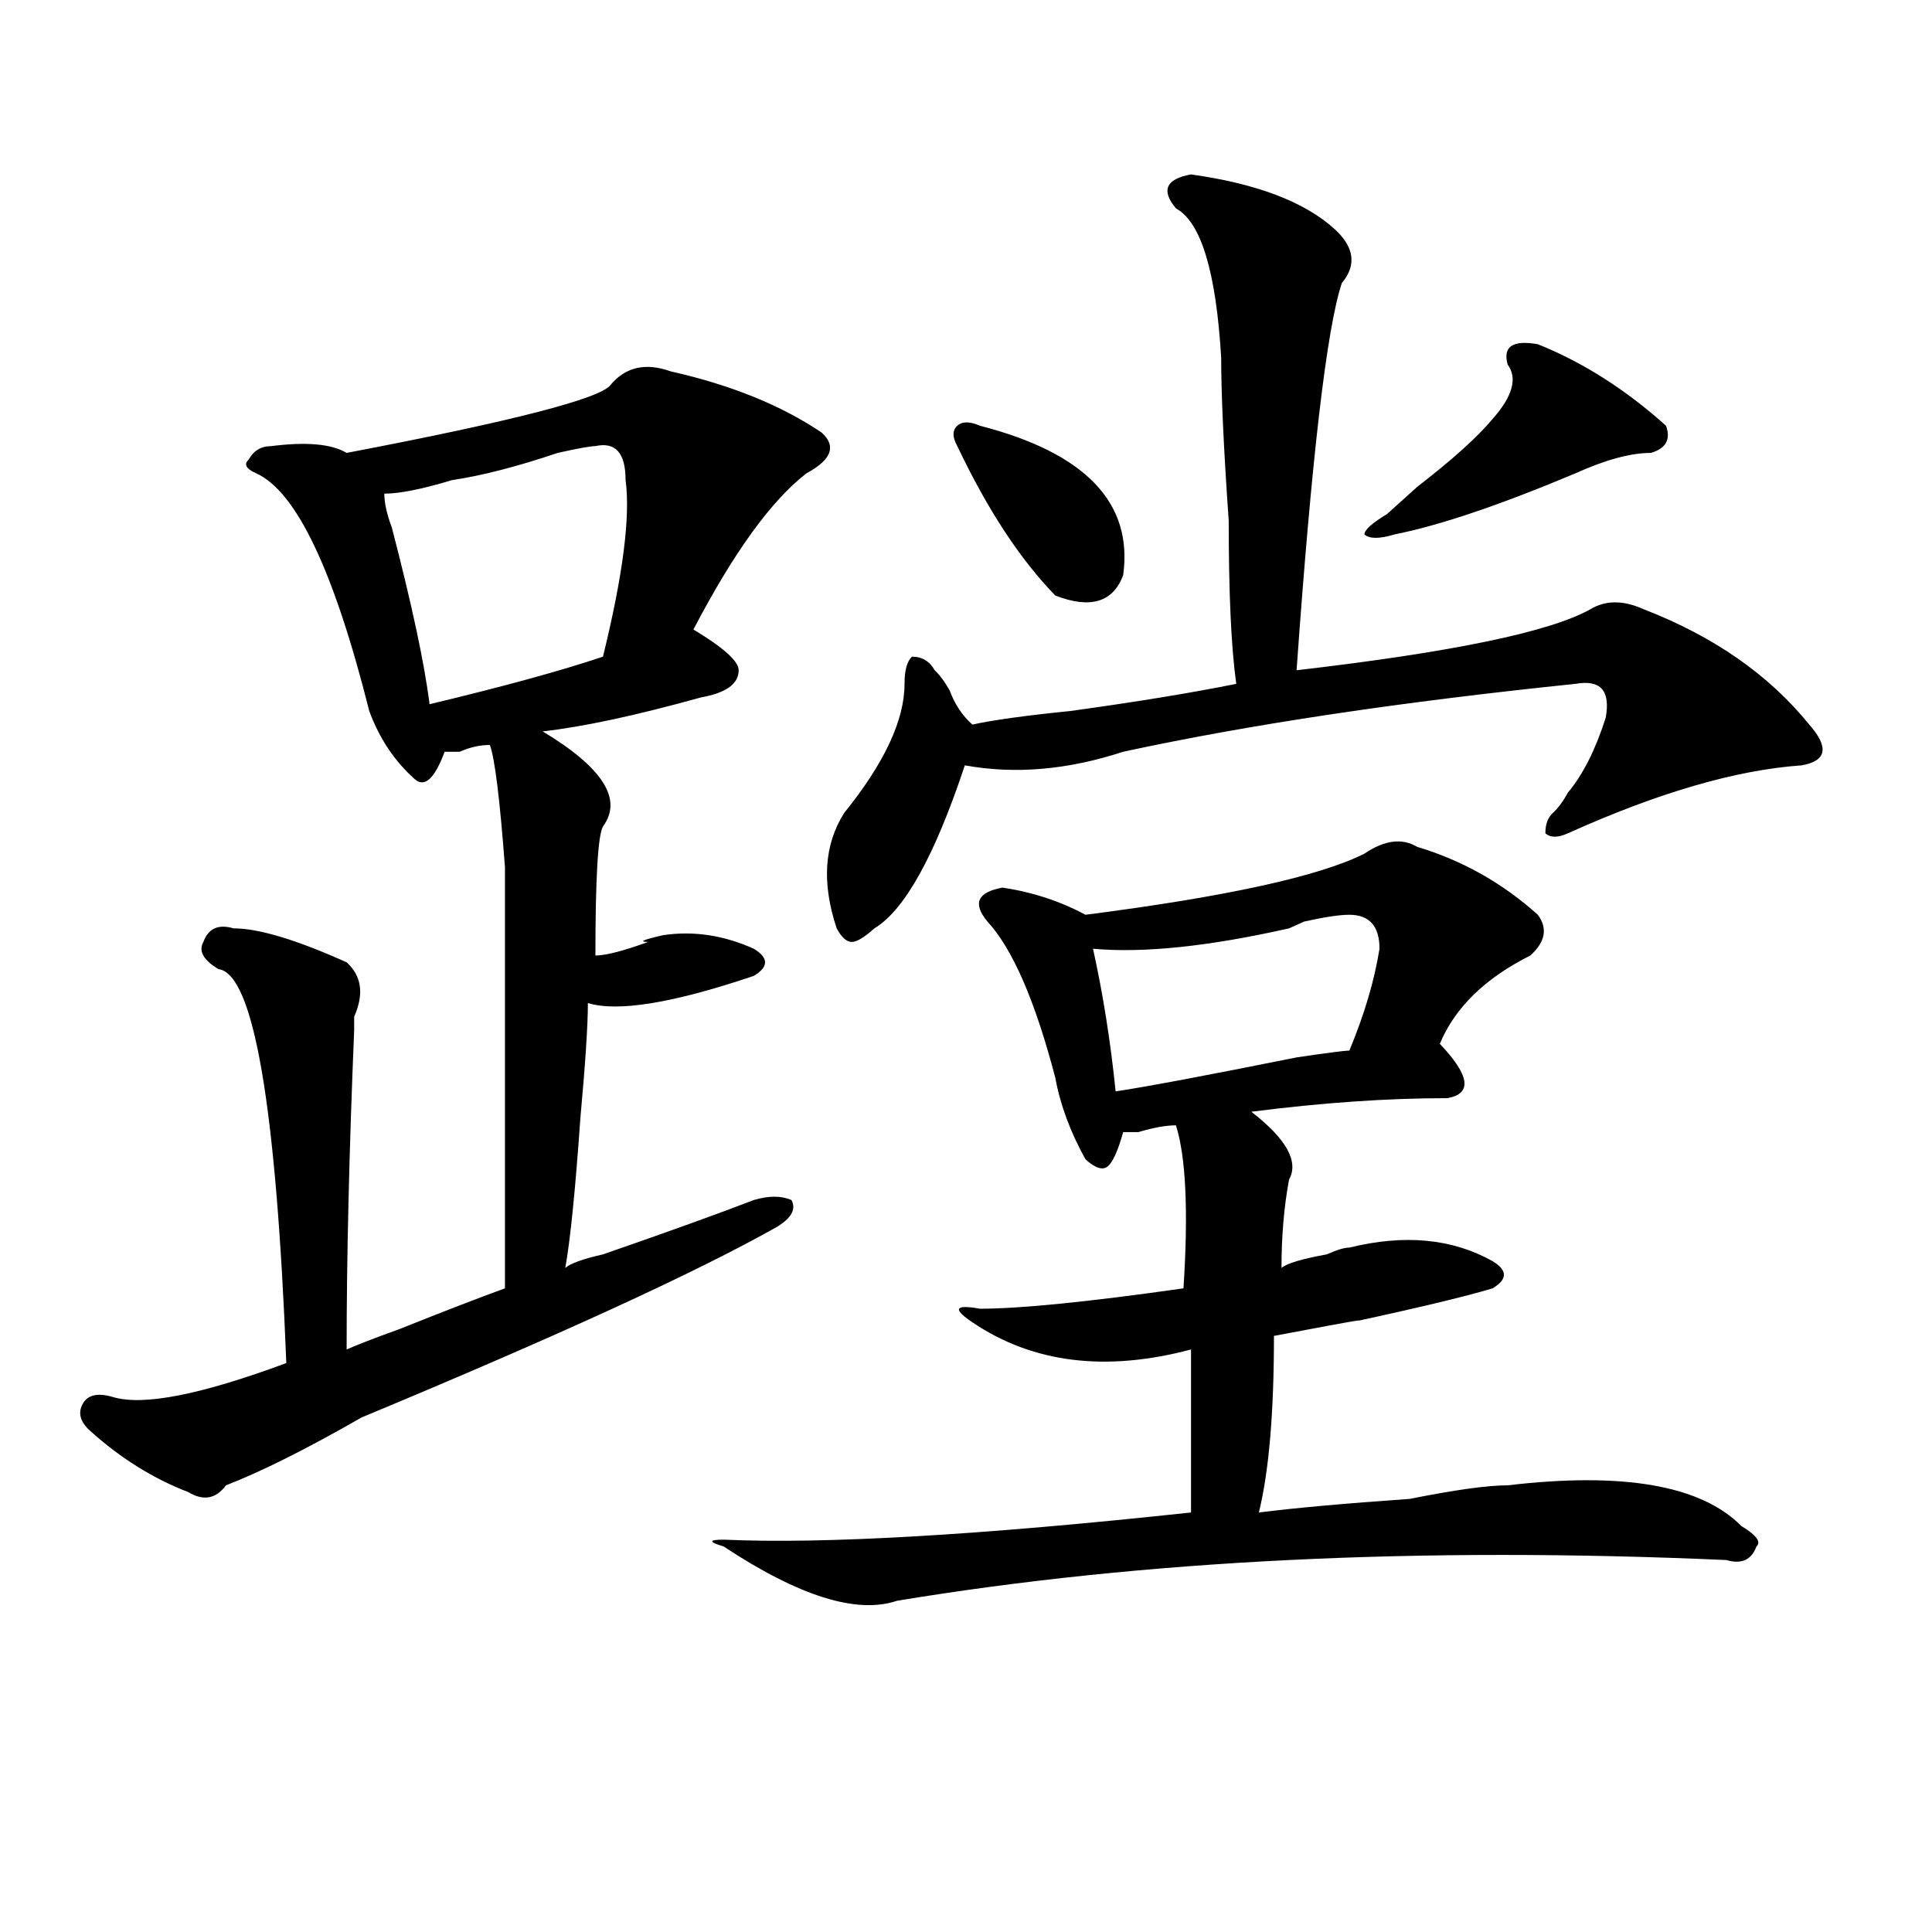
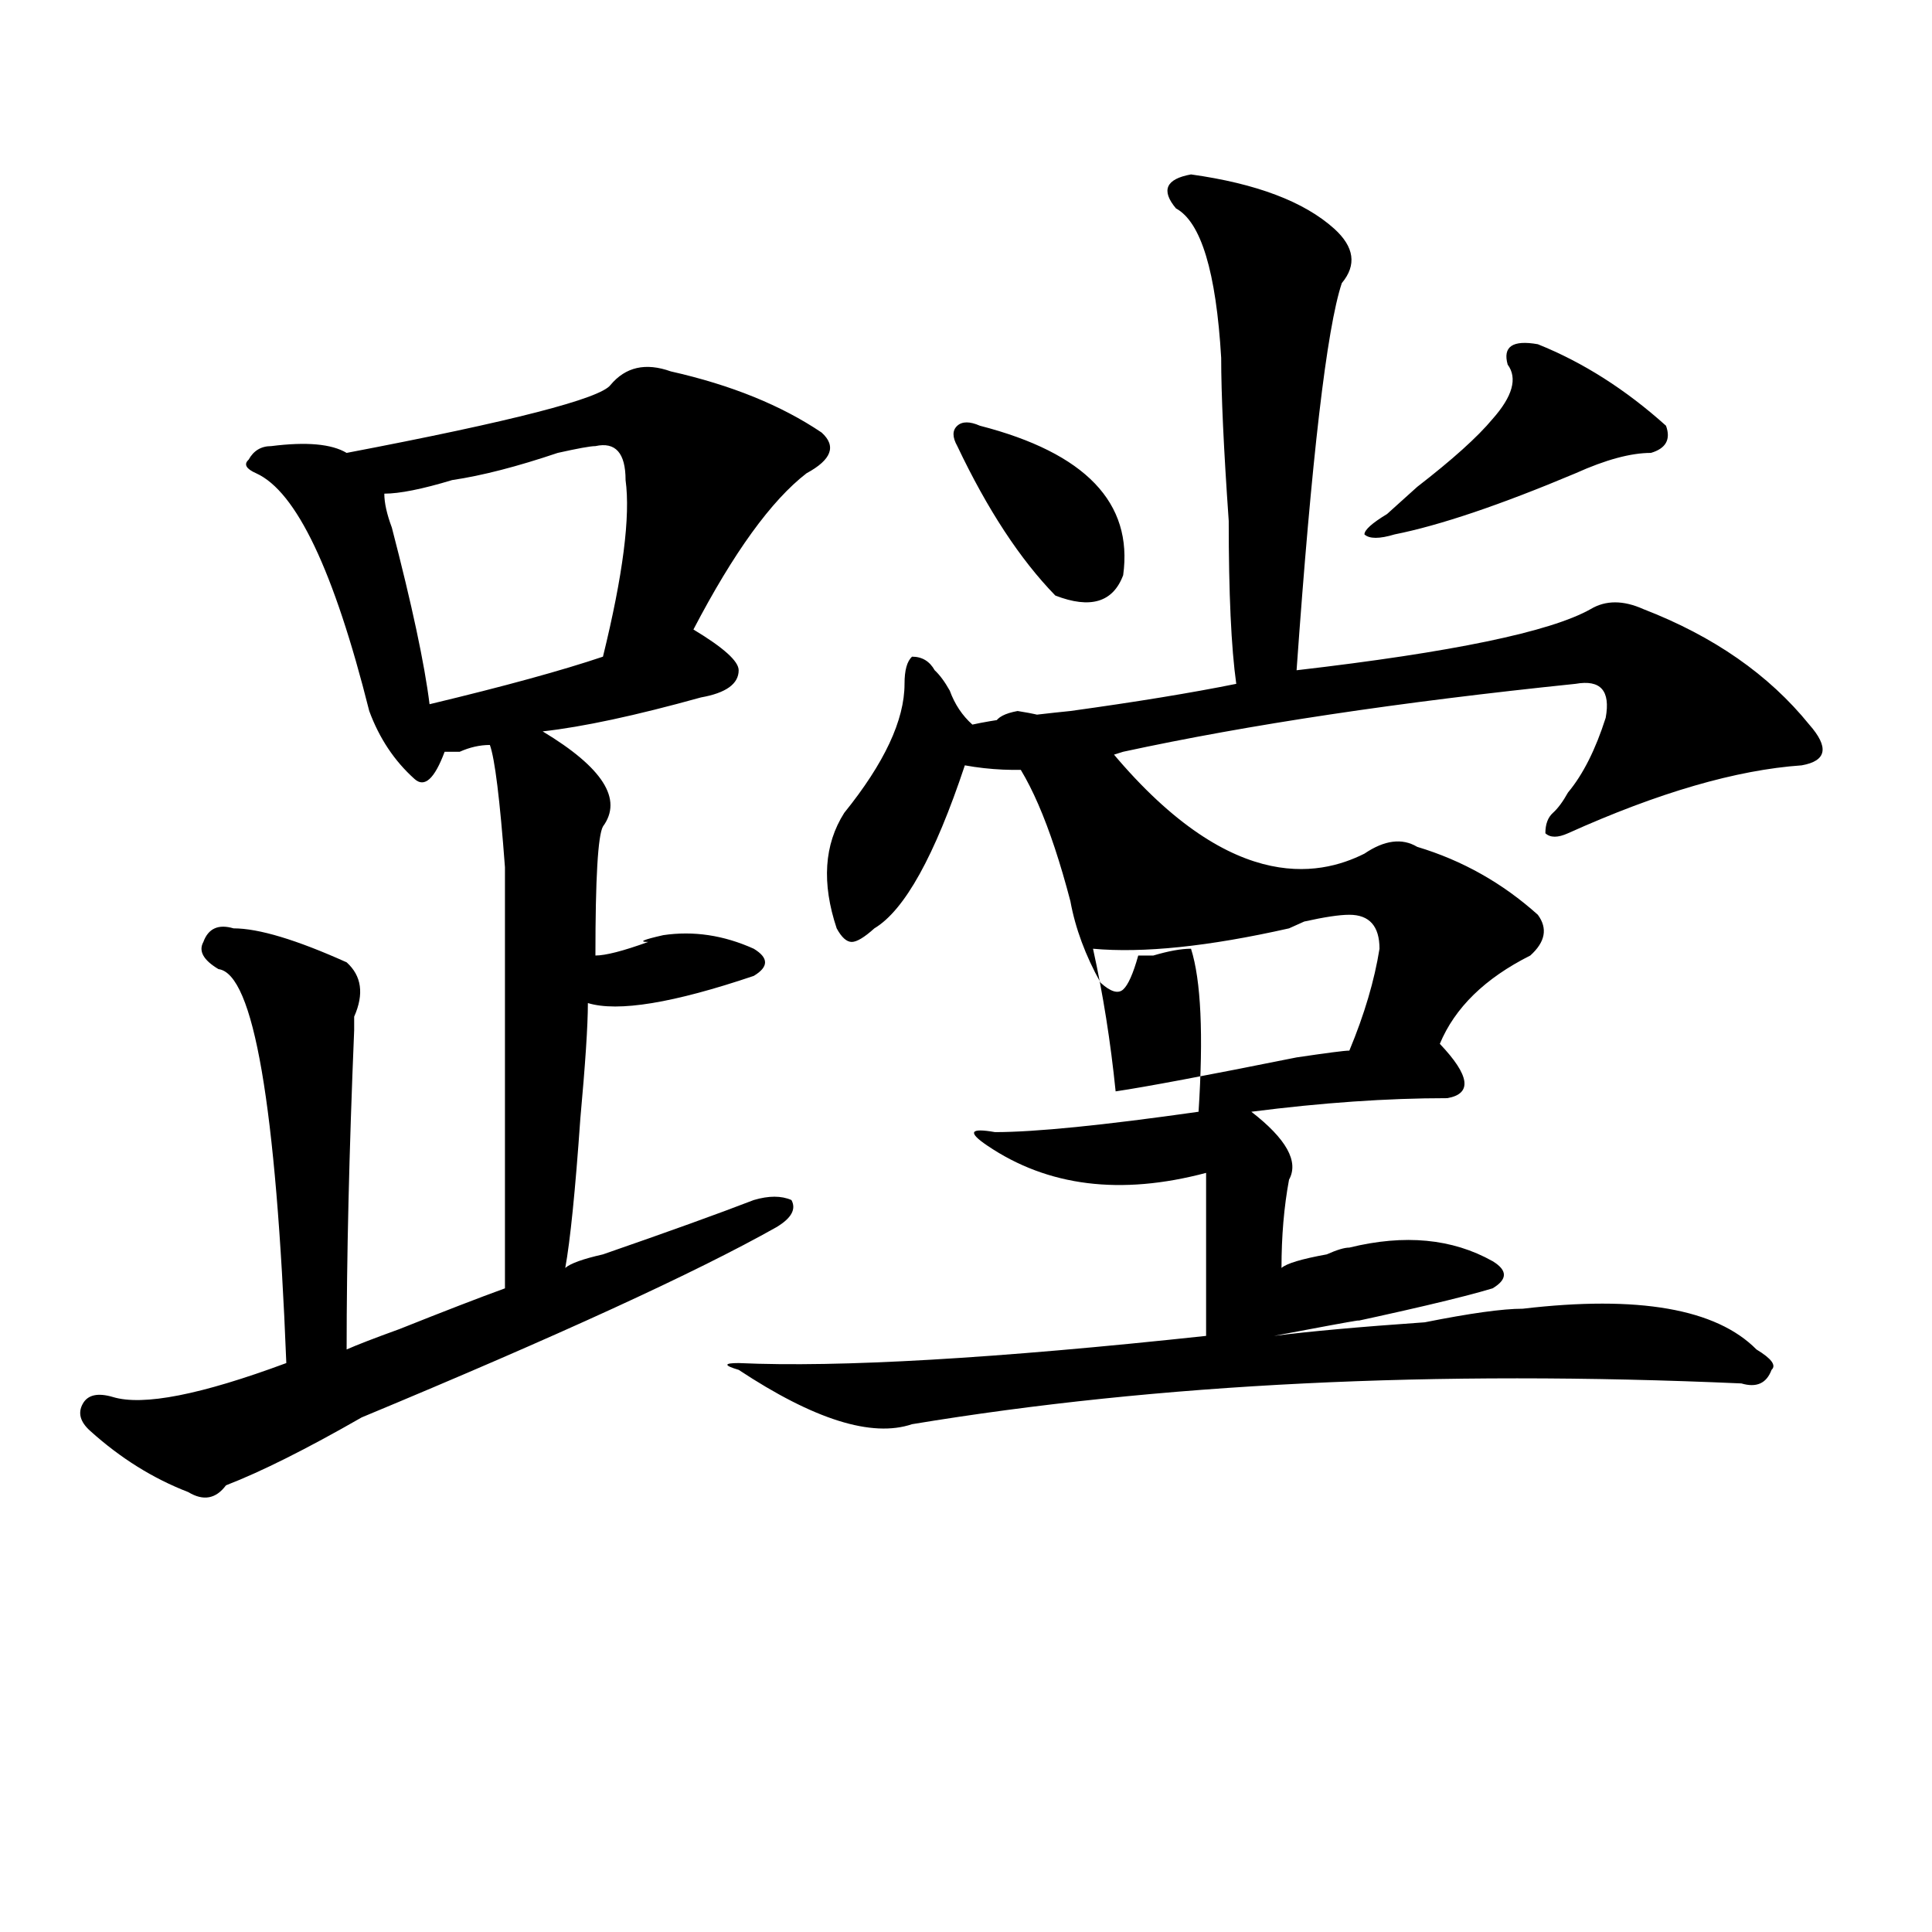
<svg xmlns="http://www.w3.org/2000/svg" version="1.1" id="图层_1" x="0px" y="0px" width="1000px" height="1000px" viewBox="0 0 1000 1000" enable-background="new 0 0 1000 1000" xml:space="preserve">
-   <path d="M347.211,192.234c31.219,7.031,57.194,17.578,78.047,31.641c7.805,7.031,5.183,14.063-7.805,21.094  c-18.231,14.063-37.743,41.034-58.535,80.859c15.609,9.394,23.414,16.425,23.414,21.094c0,7.031-6.524,11.756-19.512,14.063  c-33.841,9.394-61.157,15.271-81.949,17.578c31.219,18.787,41.585,35.156,31.219,49.219c-2.622,4.725-3.902,26.972-3.902,66.797  c5.183,0,14.269-2.307,27.316-7.031c-5.243,0-2.622-1.153,7.805-3.516c15.609-2.307,31.219,0,46.828,7.031  c7.805,4.725,7.805,9.394,0,14.063c-41.646,14.063-70.242,18.787-85.852,14.063c0,11.756-1.341,31.641-3.902,59.766  c-2.622,37.519-5.243,63.281-7.805,77.344c2.562-2.307,9.085-4.669,19.512-7.031c33.78-11.7,59.815-21.094,78.047-28.125  c7.805-2.307,14.269-2.307,19.512,0c2.562,4.725,0,9.394-7.805,14.063c-41.646,23.456-113.168,56.25-214.629,98.438  c-28.657,16.425-52.071,28.125-70.242,35.156c-5.243,7.031-11.707,8.24-19.512,3.516c-18.231-7.031-35.121-17.578-50.73-31.641  c-5.243-4.669-6.524-9.338-3.902-14.063c2.562-4.669,7.805-5.822,15.609-3.516c15.609,4.725,45.487-1.153,89.754-17.578  c-5.243-133.594-16.95-201.544-35.121-203.906c-7.805-4.669-10.427-9.338-7.805-14.063c2.562-7.031,7.805-9.338,15.609-7.031  c12.987,0,32.499,5.878,58.535,17.578c7.805,7.031,9.085,16.425,3.902,28.125v7.031c-2.622,63.281-3.902,118.378-3.902,165.234  c5.183-2.307,14.269-5.822,27.316-10.547c23.414-9.338,41.585-16.369,54.633-21.094c0-119.531,0-192.15,0-217.969  c-2.622-35.156-5.243-56.25-7.805-63.281c-5.243,0-10.427,1.209-15.609,3.516c-2.622,0-5.243,0-7.805,0  c-5.243,14.063-10.427,18.787-15.609,14.063c-10.427-9.338-18.231-21.094-23.414-35.156  c-18.231-72.619-37.743-113.653-58.535-123.047c-5.243-2.307-6.524-4.669-3.902-7.031c2.562-4.669,6.464-7.031,11.707-7.031  c18.171-2.307,31.219-1.153,39.023,3.516c85.852-16.369,131.339-28.125,136.582-35.156  C323.797,189.928,334.163,187.565,347.211,192.234z M308.188,230.906c-2.622,0-9.146,1.209-19.512,3.516  c-20.853,7.031-39.023,11.756-54.633,14.063c-15.609,4.725-27.316,7.031-35.121,7.031c0,4.725,1.28,10.547,3.902,17.578  c10.366,39.881,16.89,70.313,19.512,91.406c39.023-9.338,68.901-17.578,89.754-24.609c10.366-42.188,14.269-72.619,11.707-91.406  C323.797,234.422,318.554,228.6,308.188,230.906z M706.227,441.844c10.366-7.031,19.512-8.185,27.316-3.516  c23.414,7.031,44.206,18.787,62.438,35.156c5.183,7.031,3.902,14.063-3.902,21.094c-23.414,11.756-39.023,26.972-46.828,45.703  c15.609,16.425,16.89,25.818,3.902,28.125c-31.219,0-65.06,2.362-101.461,7.031c18.171,14.063,24.694,25.818,19.512,35.156  c-2.622,14.063-3.902,29.334-3.902,45.703c2.562-2.307,10.366-4.669,23.414-7.031c5.183-2.307,9.085-3.516,11.707-3.516  c28.597-7.031,53.292-4.669,74.145,7.031c7.805,4.725,7.805,9.394,0,14.063c-15.609,4.725-45.548,11.756-89.754,21.094  c33.78-7.031,25.976-5.822-23.414,3.516c0,39.881-2.622,70.313-7.805,91.406c18.171-2.307,44.206-4.669,78.047-7.031  c23.414-4.669,40.304-7.031,50.73-7.031c59.815-7.031,100.12,0,120.973,21.094c7.805,4.725,10.366,8.24,7.805,10.547  c-2.622,7.031-7.805,9.338-15.609,7.031c-158.716-7.031-301.821,0-429.258,21.094c-20.853,7.031-50.73-2.362-89.754-28.125  c-7.805-2.307-7.805-3.516,0-3.516c52.011,2.362,132.68-2.307,241.945-14.063c0-25.763,0-53.888,0-84.375  c-44.267,11.756-81.949,7.031-113.168-14.063c-10.427-7.031-9.146-9.338,3.902-7.031c20.792,0,55.913-3.516,105.363-10.547  c2.562-39.825,1.28-67.95-3.902-84.375c-5.243,0-11.707,1.209-19.512,3.516h-7.805c-2.622,9.394-5.243,15.271-7.805,17.578  c-2.622,2.362-6.524,1.209-11.707-3.516c-7.805-14.063-13.048-28.125-15.609-42.188c-10.427-39.825-22.134-66.797-35.121-80.859  c-7.805-9.338-5.243-15.216,7.805-17.578c15.609,2.362,29.878,7.031,42.926,14.063C634.644,464.146,682.813,453.6,706.227,441.844z   M616.473,90.281c33.78,4.725,58.535,14.063,74.145,28.125c10.366,9.394,11.707,18.787,3.902,28.125  c-7.805,23.456-15.609,90.253-23.414,200.391c80.608-9.338,131.339-19.885,152.191-31.641c7.805-4.669,16.89-4.669,27.316,0  c36.401,14.063,64.999,34.003,85.852,59.766c10.366,11.756,9.085,18.787-3.902,21.094c-33.841,2.362-74.145,14.063-120.973,35.156  c-5.243,2.362-9.146,2.362-11.707,0c0-4.669,1.28-8.185,3.902-10.547c2.562-2.307,5.183-5.822,7.805-10.547  c7.805-9.338,14.269-22.247,19.512-38.672c2.562-14.063-2.622-19.885-15.609-17.578c-91.095,9.394-169.142,21.094-234.141,35.156  c-28.657,9.394-55.974,11.756-81.949,7.031c-15.609,46.912-31.219,75.037-46.828,84.375c-5.243,4.725-9.146,7.031-11.707,7.031  c-2.622,0-5.243-2.307-7.805-7.031c-7.805-23.4-6.524-43.341,3.902-59.766c20.792-25.763,31.219-48.01,31.219-66.797  c0-7.031,1.28-11.7,3.902-14.063c5.183,0,9.085,2.362,11.707,7.031c2.562,2.362,5.183,5.878,7.805,10.547  c2.562,7.031,6.464,12.909,11.707,17.578c10.366-2.307,27.316-4.669,50.73-7.031c33.78-4.669,62.438-9.338,85.852-14.063  c-2.622-18.731-3.902-46.856-3.902-84.375c-2.622-37.463-3.902-65.588-3.902-84.375c-2.622-44.494-10.427-70.313-23.414-77.344  C600.863,98.521,603.425,92.644,616.473,90.281z M507.207,220.359c54.633,14.063,79.327,39.881,74.145,77.344  c-5.243,14.063-16.95,17.578-35.121,10.547c-18.231-18.731-35.121-44.494-50.73-77.344c-2.622-4.669-2.622-8.185,0-10.547  C498.062,218.053,501.964,218.053,507.207,220.359z M698.422,473.484c-5.243,0-13.048,1.209-23.414,3.516  c5.183-2.307,2.562-1.153-7.805,3.516c-41.646,9.394-75.485,12.909-101.461,10.547c5.183,23.456,9.085,48.065,11.707,73.828  c15.609-2.307,46.828-8.185,93.656-17.578c15.609-2.307,24.694-3.516,27.316-3.516c7.805-18.731,12.987-36.31,15.609-52.734  C714.031,479.362,708.788,473.484,698.422,473.484z M780.371,188.719c-2.622-9.338,2.562-12.854,15.609-10.547  c23.414,9.394,45.487,23.456,66.34,42.188c2.562,7.031,0,11.756-7.805,14.063c-10.427,0-23.414,3.516-39.023,10.547  c-39.023,16.425-70.242,26.972-93.656,31.641c-7.805,2.362-13.048,2.362-15.609,0c0-2.307,3.902-5.822,11.707-10.547  c2.562-2.307,7.805-7.031,15.609-14.063c18.171-14.063,31.219-25.763,39.023-35.156C782.933,205.144,785.554,195.75,780.371,188.719  z" />
+   <path d="M347.211,192.234c31.219,7.031,57.194,17.578,78.047,31.641c7.805,7.031,5.183,14.063-7.805,21.094  c-18.231,14.063-37.743,41.034-58.535,80.859c15.609,9.394,23.414,16.425,23.414,21.094c0,7.031-6.524,11.756-19.512,14.063  c-33.841,9.394-61.157,15.271-81.949,17.578c31.219,18.787,41.585,35.156,31.219,49.219c-2.622,4.725-3.902,26.972-3.902,66.797  c5.183,0,14.269-2.307,27.316-7.031c-5.243,0-2.622-1.153,7.805-3.516c15.609-2.307,31.219,0,46.828,7.031  c7.805,4.725,7.805,9.394,0,14.063c-41.646,14.063-70.242,18.787-85.852,14.063c0,11.756-1.341,31.641-3.902,59.766  c-2.622,37.519-5.243,63.281-7.805,77.344c2.562-2.307,9.085-4.669,19.512-7.031c33.78-11.7,59.815-21.094,78.047-28.125  c7.805-2.307,14.269-2.307,19.512,0c2.562,4.725,0,9.394-7.805,14.063c-41.646,23.456-113.168,56.25-214.629,98.438  c-28.657,16.425-52.071,28.125-70.242,35.156c-5.243,7.031-11.707,8.24-19.512,3.516c-18.231-7.031-35.121-17.578-50.73-31.641  c-5.243-4.669-6.524-9.338-3.902-14.063c2.562-4.669,7.805-5.822,15.609-3.516c15.609,4.725,45.487-1.153,89.754-17.578  c-5.243-133.594-16.95-201.544-35.121-203.906c-7.805-4.669-10.427-9.338-7.805-14.063c2.562-7.031,7.805-9.338,15.609-7.031  c12.987,0,32.499,5.878,58.535,17.578c7.805,7.031,9.085,16.425,3.902,28.125v7.031c-2.622,63.281-3.902,118.378-3.902,165.234  c5.183-2.307,14.269-5.822,27.316-10.547c23.414-9.338,41.585-16.369,54.633-21.094c0-119.531,0-192.15,0-217.969  c-2.622-35.156-5.243-56.25-7.805-63.281c-5.243,0-10.427,1.209-15.609,3.516c-2.622,0-5.243,0-7.805,0  c-5.243,14.063-10.427,18.787-15.609,14.063c-10.427-9.338-18.231-21.094-23.414-35.156  c-18.231-72.619-37.743-113.653-58.535-123.047c-5.243-2.307-6.524-4.669-3.902-7.031c2.562-4.669,6.464-7.031,11.707-7.031  c18.171-2.307,31.219-1.153,39.023,3.516c85.852-16.369,131.339-28.125,136.582-35.156  C323.797,189.928,334.163,187.565,347.211,192.234z M308.188,230.906c-2.622,0-9.146,1.209-19.512,3.516  c-20.853,7.031-39.023,11.756-54.633,14.063c-15.609,4.725-27.316,7.031-35.121,7.031c0,4.725,1.28,10.547,3.902,17.578  c10.366,39.881,16.89,70.313,19.512,91.406c39.023-9.338,68.901-17.578,89.754-24.609c10.366-42.188,14.269-72.619,11.707-91.406  C323.797,234.422,318.554,228.6,308.188,230.906z M706.227,441.844c10.366-7.031,19.512-8.185,27.316-3.516  c23.414,7.031,44.206,18.787,62.438,35.156c5.183,7.031,3.902,14.063-3.902,21.094c-23.414,11.756-39.023,26.972-46.828,45.703  c15.609,16.425,16.89,25.818,3.902,28.125c-31.219,0-65.06,2.362-101.461,7.031c18.171,14.063,24.694,25.818,19.512,35.156  c-2.622,14.063-3.902,29.334-3.902,45.703c2.562-2.307,10.366-4.669,23.414-7.031c5.183-2.307,9.085-3.516,11.707-3.516  c28.597-7.031,53.292-4.669,74.145,7.031c7.805,4.725,7.805,9.394,0,14.063c-15.609,4.725-45.548,11.756-89.754,21.094  c33.78-7.031,25.976-5.822-23.414,3.516c18.171-2.307,44.206-4.669,78.047-7.031  c23.414-4.669,40.304-7.031,50.73-7.031c59.815-7.031,100.12,0,120.973,21.094c7.805,4.725,10.366,8.24,7.805,10.547  c-2.622,7.031-7.805,9.338-15.609,7.031c-158.716-7.031-301.821,0-429.258,21.094c-20.853,7.031-50.73-2.362-89.754-28.125  c-7.805-2.307-7.805-3.516,0-3.516c52.011,2.362,132.68-2.307,241.945-14.063c0-25.763,0-53.888,0-84.375  c-44.267,11.756-81.949,7.031-113.168-14.063c-10.427-7.031-9.146-9.338,3.902-7.031c20.792,0,55.913-3.516,105.363-10.547  c2.562-39.825,1.28-67.95-3.902-84.375c-5.243,0-11.707,1.209-19.512,3.516h-7.805c-2.622,9.394-5.243,15.271-7.805,17.578  c-2.622,2.362-6.524,1.209-11.707-3.516c-7.805-14.063-13.048-28.125-15.609-42.188c-10.427-39.825-22.134-66.797-35.121-80.859  c-7.805-9.338-5.243-15.216,7.805-17.578c15.609,2.362,29.878,7.031,42.926,14.063C634.644,464.146,682.813,453.6,706.227,441.844z   M616.473,90.281c33.78,4.725,58.535,14.063,74.145,28.125c10.366,9.394,11.707,18.787,3.902,28.125  c-7.805,23.456-15.609,90.253-23.414,200.391c80.608-9.338,131.339-19.885,152.191-31.641c7.805-4.669,16.89-4.669,27.316,0  c36.401,14.063,64.999,34.003,85.852,59.766c10.366,11.756,9.085,18.787-3.902,21.094c-33.841,2.362-74.145,14.063-120.973,35.156  c-5.243,2.362-9.146,2.362-11.707,0c0-4.669,1.28-8.185,3.902-10.547c2.562-2.307,5.183-5.822,7.805-10.547  c7.805-9.338,14.269-22.247,19.512-38.672c2.562-14.063-2.622-19.885-15.609-17.578c-91.095,9.394-169.142,21.094-234.141,35.156  c-28.657,9.394-55.974,11.756-81.949,7.031c-15.609,46.912-31.219,75.037-46.828,84.375c-5.243,4.725-9.146,7.031-11.707,7.031  c-2.622,0-5.243-2.307-7.805-7.031c-7.805-23.4-6.524-43.341,3.902-59.766c20.792-25.763,31.219-48.01,31.219-66.797  c0-7.031,1.28-11.7,3.902-14.063c5.183,0,9.085,2.362,11.707,7.031c2.562,2.362,5.183,5.878,7.805,10.547  c2.562,7.031,6.464,12.909,11.707,17.578c10.366-2.307,27.316-4.669,50.73-7.031c33.78-4.669,62.438-9.338,85.852-14.063  c-2.622-18.731-3.902-46.856-3.902-84.375c-2.622-37.463-3.902-65.588-3.902-84.375c-2.622-44.494-10.427-70.313-23.414-77.344  C600.863,98.521,603.425,92.644,616.473,90.281z M507.207,220.359c54.633,14.063,79.327,39.881,74.145,77.344  c-5.243,14.063-16.95,17.578-35.121,10.547c-18.231-18.731-35.121-44.494-50.73-77.344c-2.622-4.669-2.622-8.185,0-10.547  C498.062,218.053,501.964,218.053,507.207,220.359z M698.422,473.484c-5.243,0-13.048,1.209-23.414,3.516  c5.183-2.307,2.562-1.153-7.805,3.516c-41.646,9.394-75.485,12.909-101.461,10.547c5.183,23.456,9.085,48.065,11.707,73.828  c15.609-2.307,46.828-8.185,93.656-17.578c15.609-2.307,24.694-3.516,27.316-3.516c7.805-18.731,12.987-36.31,15.609-52.734  C714.031,479.362,708.788,473.484,698.422,473.484z M780.371,188.719c-2.622-9.338,2.562-12.854,15.609-10.547  c23.414,9.394,45.487,23.456,66.34,42.188c2.562,7.031,0,11.756-7.805,14.063c-10.427,0-23.414,3.516-39.023,10.547  c-39.023,16.425-70.242,26.972-93.656,31.641c-7.805,2.362-13.048,2.362-15.609,0c0-2.307,3.902-5.822,11.707-10.547  c2.562-2.307,7.805-7.031,15.609-14.063c18.171-14.063,31.219-25.763,39.023-35.156C782.933,205.144,785.554,195.75,780.371,188.719  z" />
</svg>